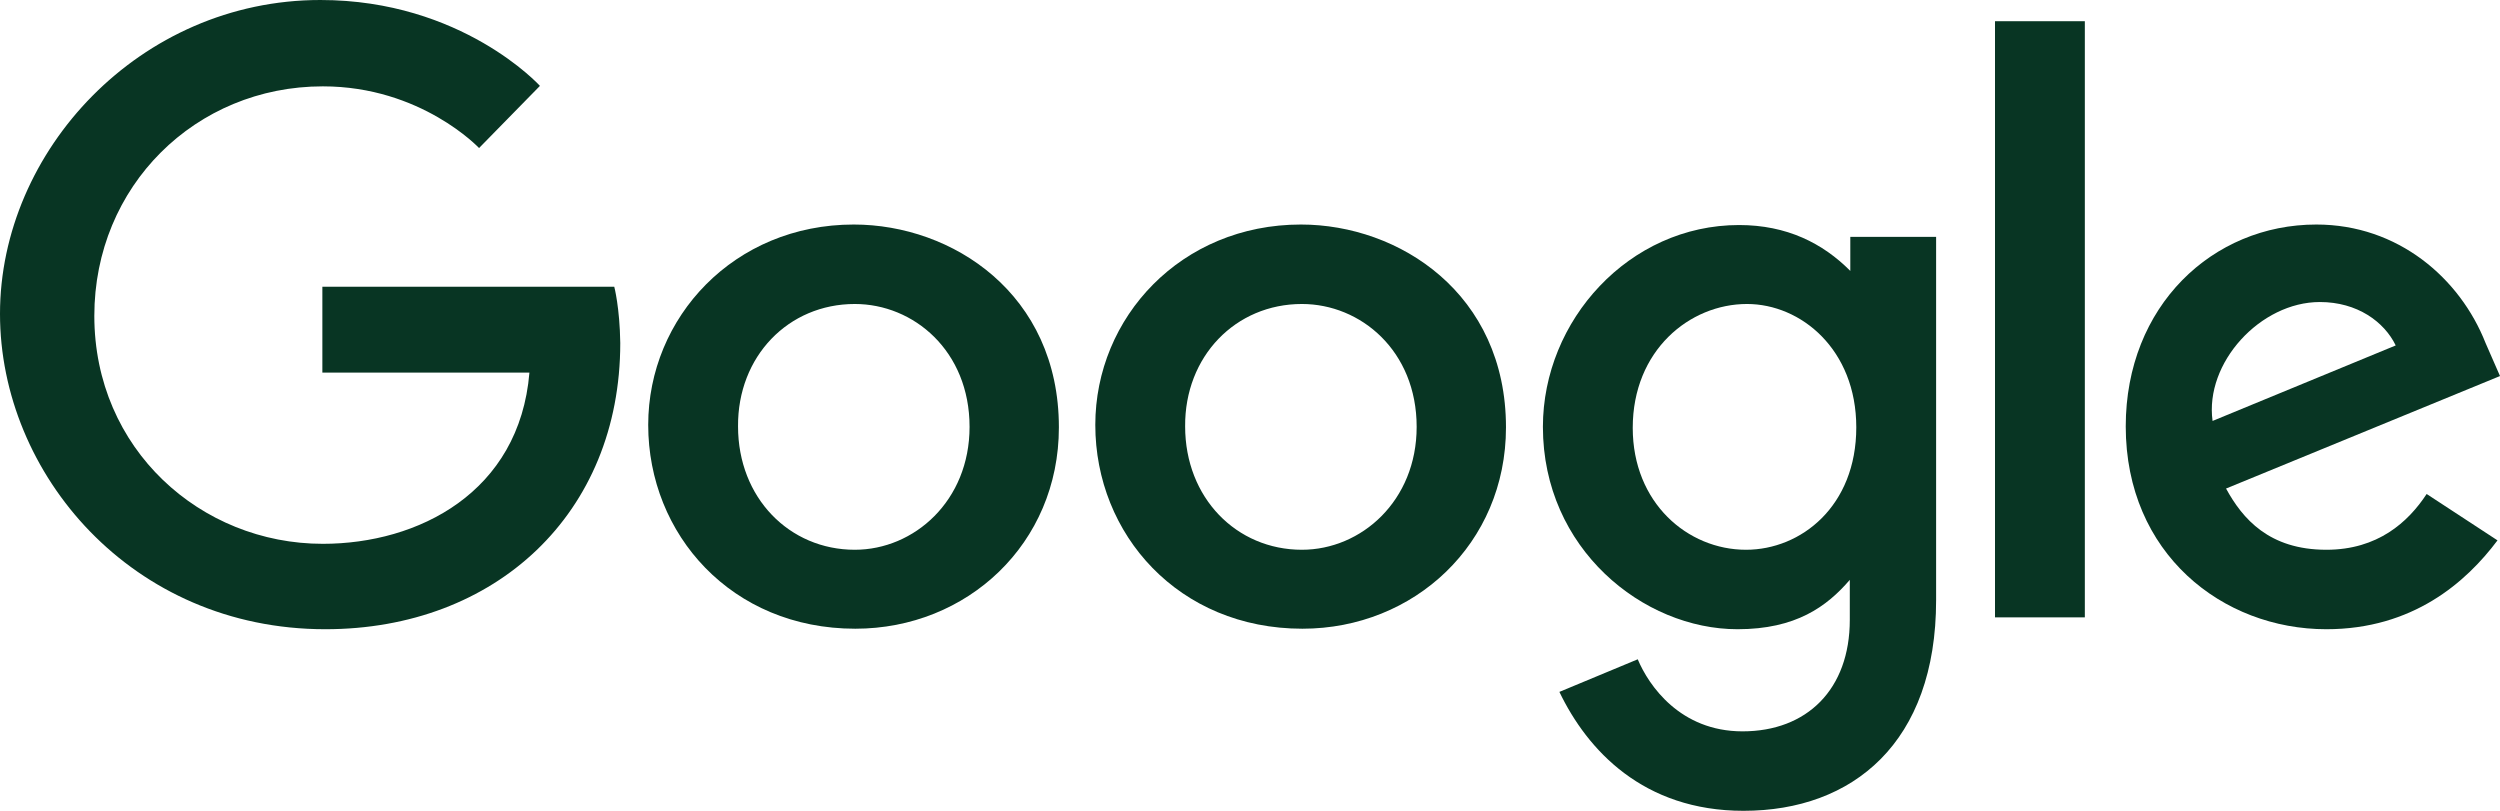
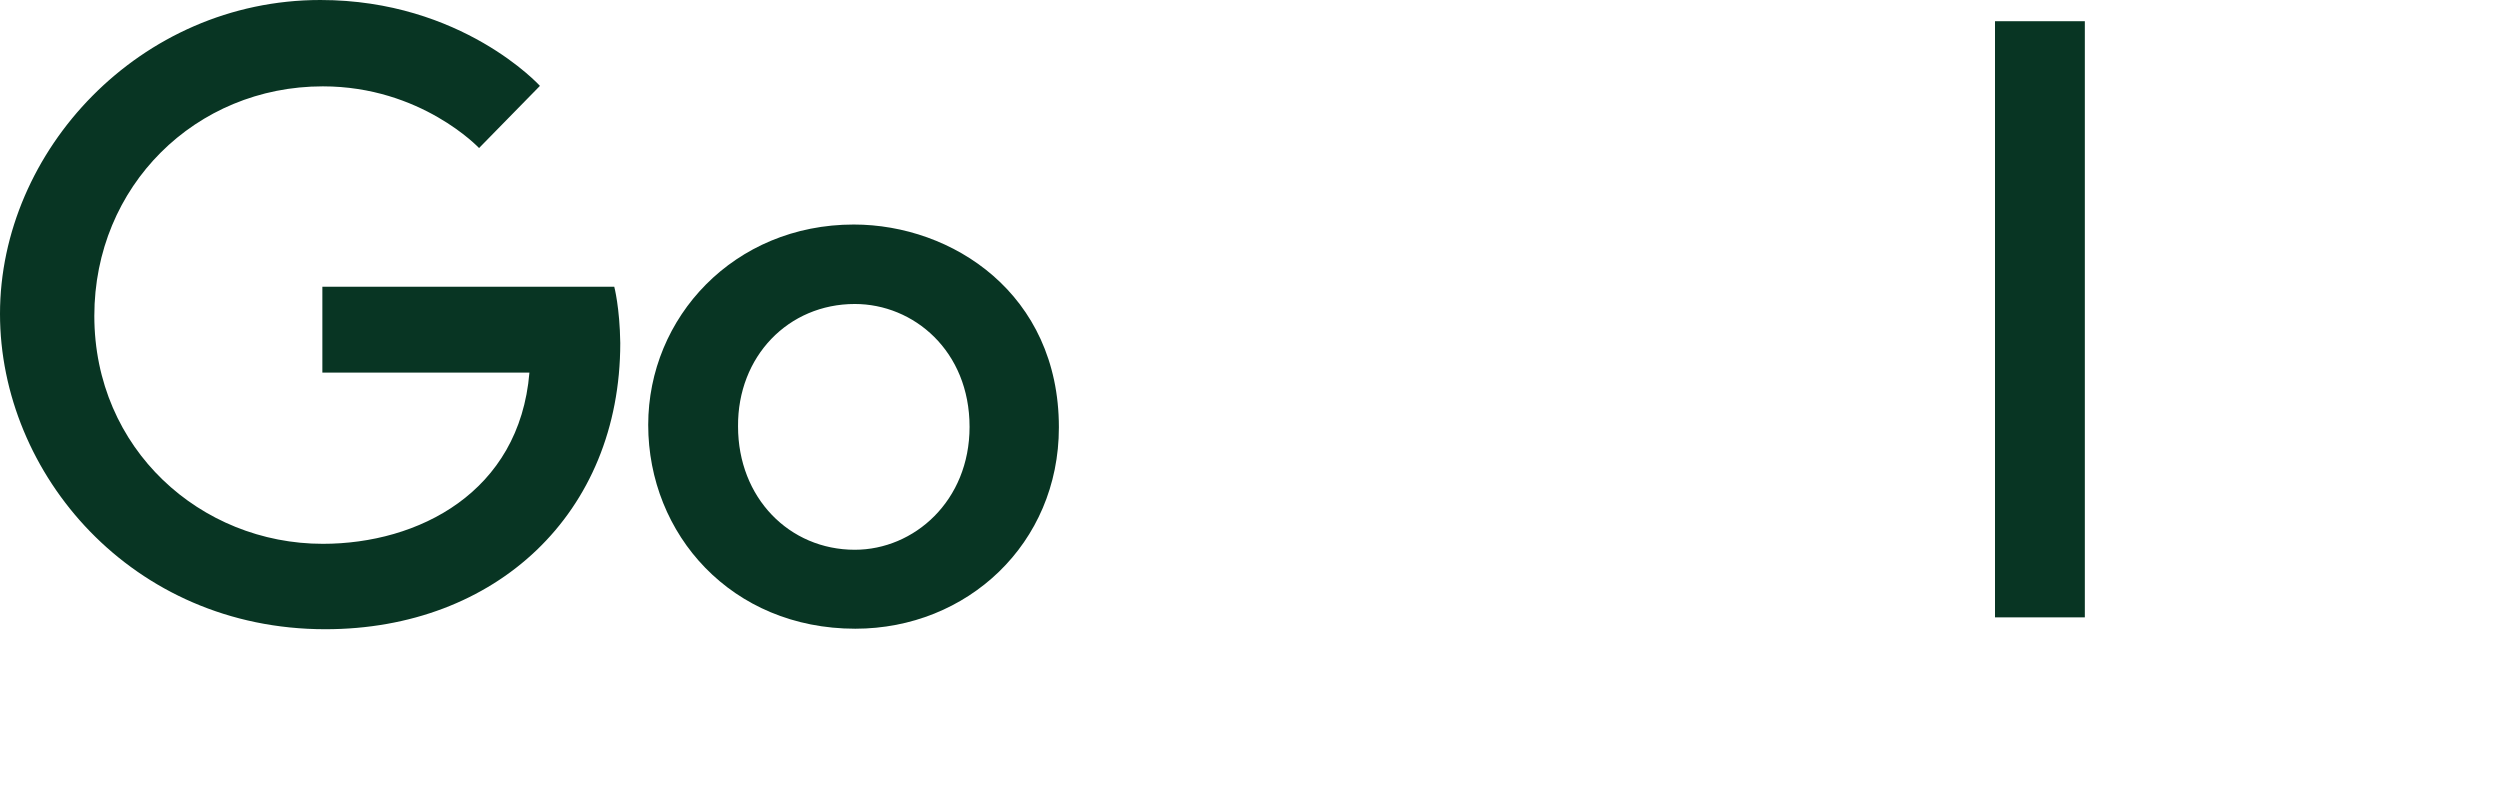
<svg xmlns="http://www.w3.org/2000/svg" width="74" height="24" viewBox="0 0 74 24" fill="none">
  <path d="M9.542 8.487H18.182C18.182 8.487 18.345 9.1 18.36 10.152C18.36 15.206 14.667 18.625 9.63 18.625C3.899 18.625 0 14.023 0 9.29C0 4.47 4.136 0 9.483 0C13.677 0 15.982 2.542 15.982 2.542L14.18 4.382C14.18 4.382 12.466 2.556 9.556 2.556C5.79 2.556 2.792 5.507 2.792 9.349C2.792 13.293 5.938 16.097 9.556 16.097C12.378 16.097 15.376 14.578 15.671 11.029H9.542V8.487Z" fill="#083523" />
  <path fill-rule="evenodd" clip-rule="evenodd" d="M19.187 12.577C19.187 9.393 21.727 6.646 25.272 6.646C28.182 6.646 31.343 8.691 31.343 12.65C31.343 16.097 28.625 18.61 25.317 18.61C21.654 18.61 19.187 15.82 19.187 12.577ZM28.699 12.635C28.699 10.386 27.045 8.998 25.302 8.998C23.337 8.998 21.831 10.547 21.846 12.621C21.846 14.739 23.367 16.273 25.302 16.273C27.059 16.273 28.699 14.826 28.699 12.635Z" fill="#083523" />
-   <path fill-rule="evenodd" clip-rule="evenodd" d="M32.421 12.577C32.421 9.393 34.962 6.646 38.507 6.646C41.416 6.646 44.577 8.691 44.577 12.65C44.577 16.097 41.859 18.61 38.551 18.61C34.888 18.61 32.421 15.82 32.421 12.577ZM41.933 12.635C41.933 10.386 40.279 8.998 38.536 8.998C36.572 8.998 35.065 10.547 35.08 12.621C35.08 14.739 36.601 16.273 38.536 16.273C40.294 16.273 41.933 14.826 41.933 12.635Z" fill="#083523" />
-   <path fill-rule="evenodd" clip-rule="evenodd" d="M45.67 12.635C45.67 9.48 48.225 6.661 51.475 6.661C52.893 6.661 53.956 7.201 54.769 8.019V7.012H57.309V17.763C57.309 21.984 54.843 24 51.608 24C48.639 24 46.985 22.203 46.158 20.48L48.477 19.515C48.802 20.29 49.732 21.648 51.578 21.648C53.484 21.648 54.754 20.407 54.754 18.347V17.164C54.075 17.953 53.159 18.625 51.431 18.625C48.639 18.625 45.67 16.244 45.67 12.635ZM54.946 12.65C54.946 10.342 53.307 8.998 51.711 8.998C50.013 8.998 48.329 10.371 48.329 12.665C48.329 14.885 49.954 16.273 51.682 16.273C53.307 16.273 54.946 14.987 54.946 12.65Z" fill="#083523" />
-   <path fill-rule="evenodd" clip-rule="evenodd" d="M62.922 12.621C62.922 9.057 65.492 6.646 68.564 6.646C70.987 6.646 72.818 8.239 73.572 10.152L74 11.131L65.891 14.461C66.378 15.352 67.161 16.273 68.86 16.273C70.381 16.273 71.282 15.455 71.829 14.622L73.926 15.995C72.996 17.237 71.415 18.625 68.86 18.625C65.788 18.625 62.922 16.39 62.922 12.621ZM70.913 10.225C70.573 9.524 69.776 8.94 68.668 8.94C66.91 8.94 65.256 10.736 65.492 12.46L70.913 10.225Z" fill="#083523" />
  <path d="M61.711 18.274H59.052V0.628H61.711V18.274Z" fill="#083523" />
</svg>